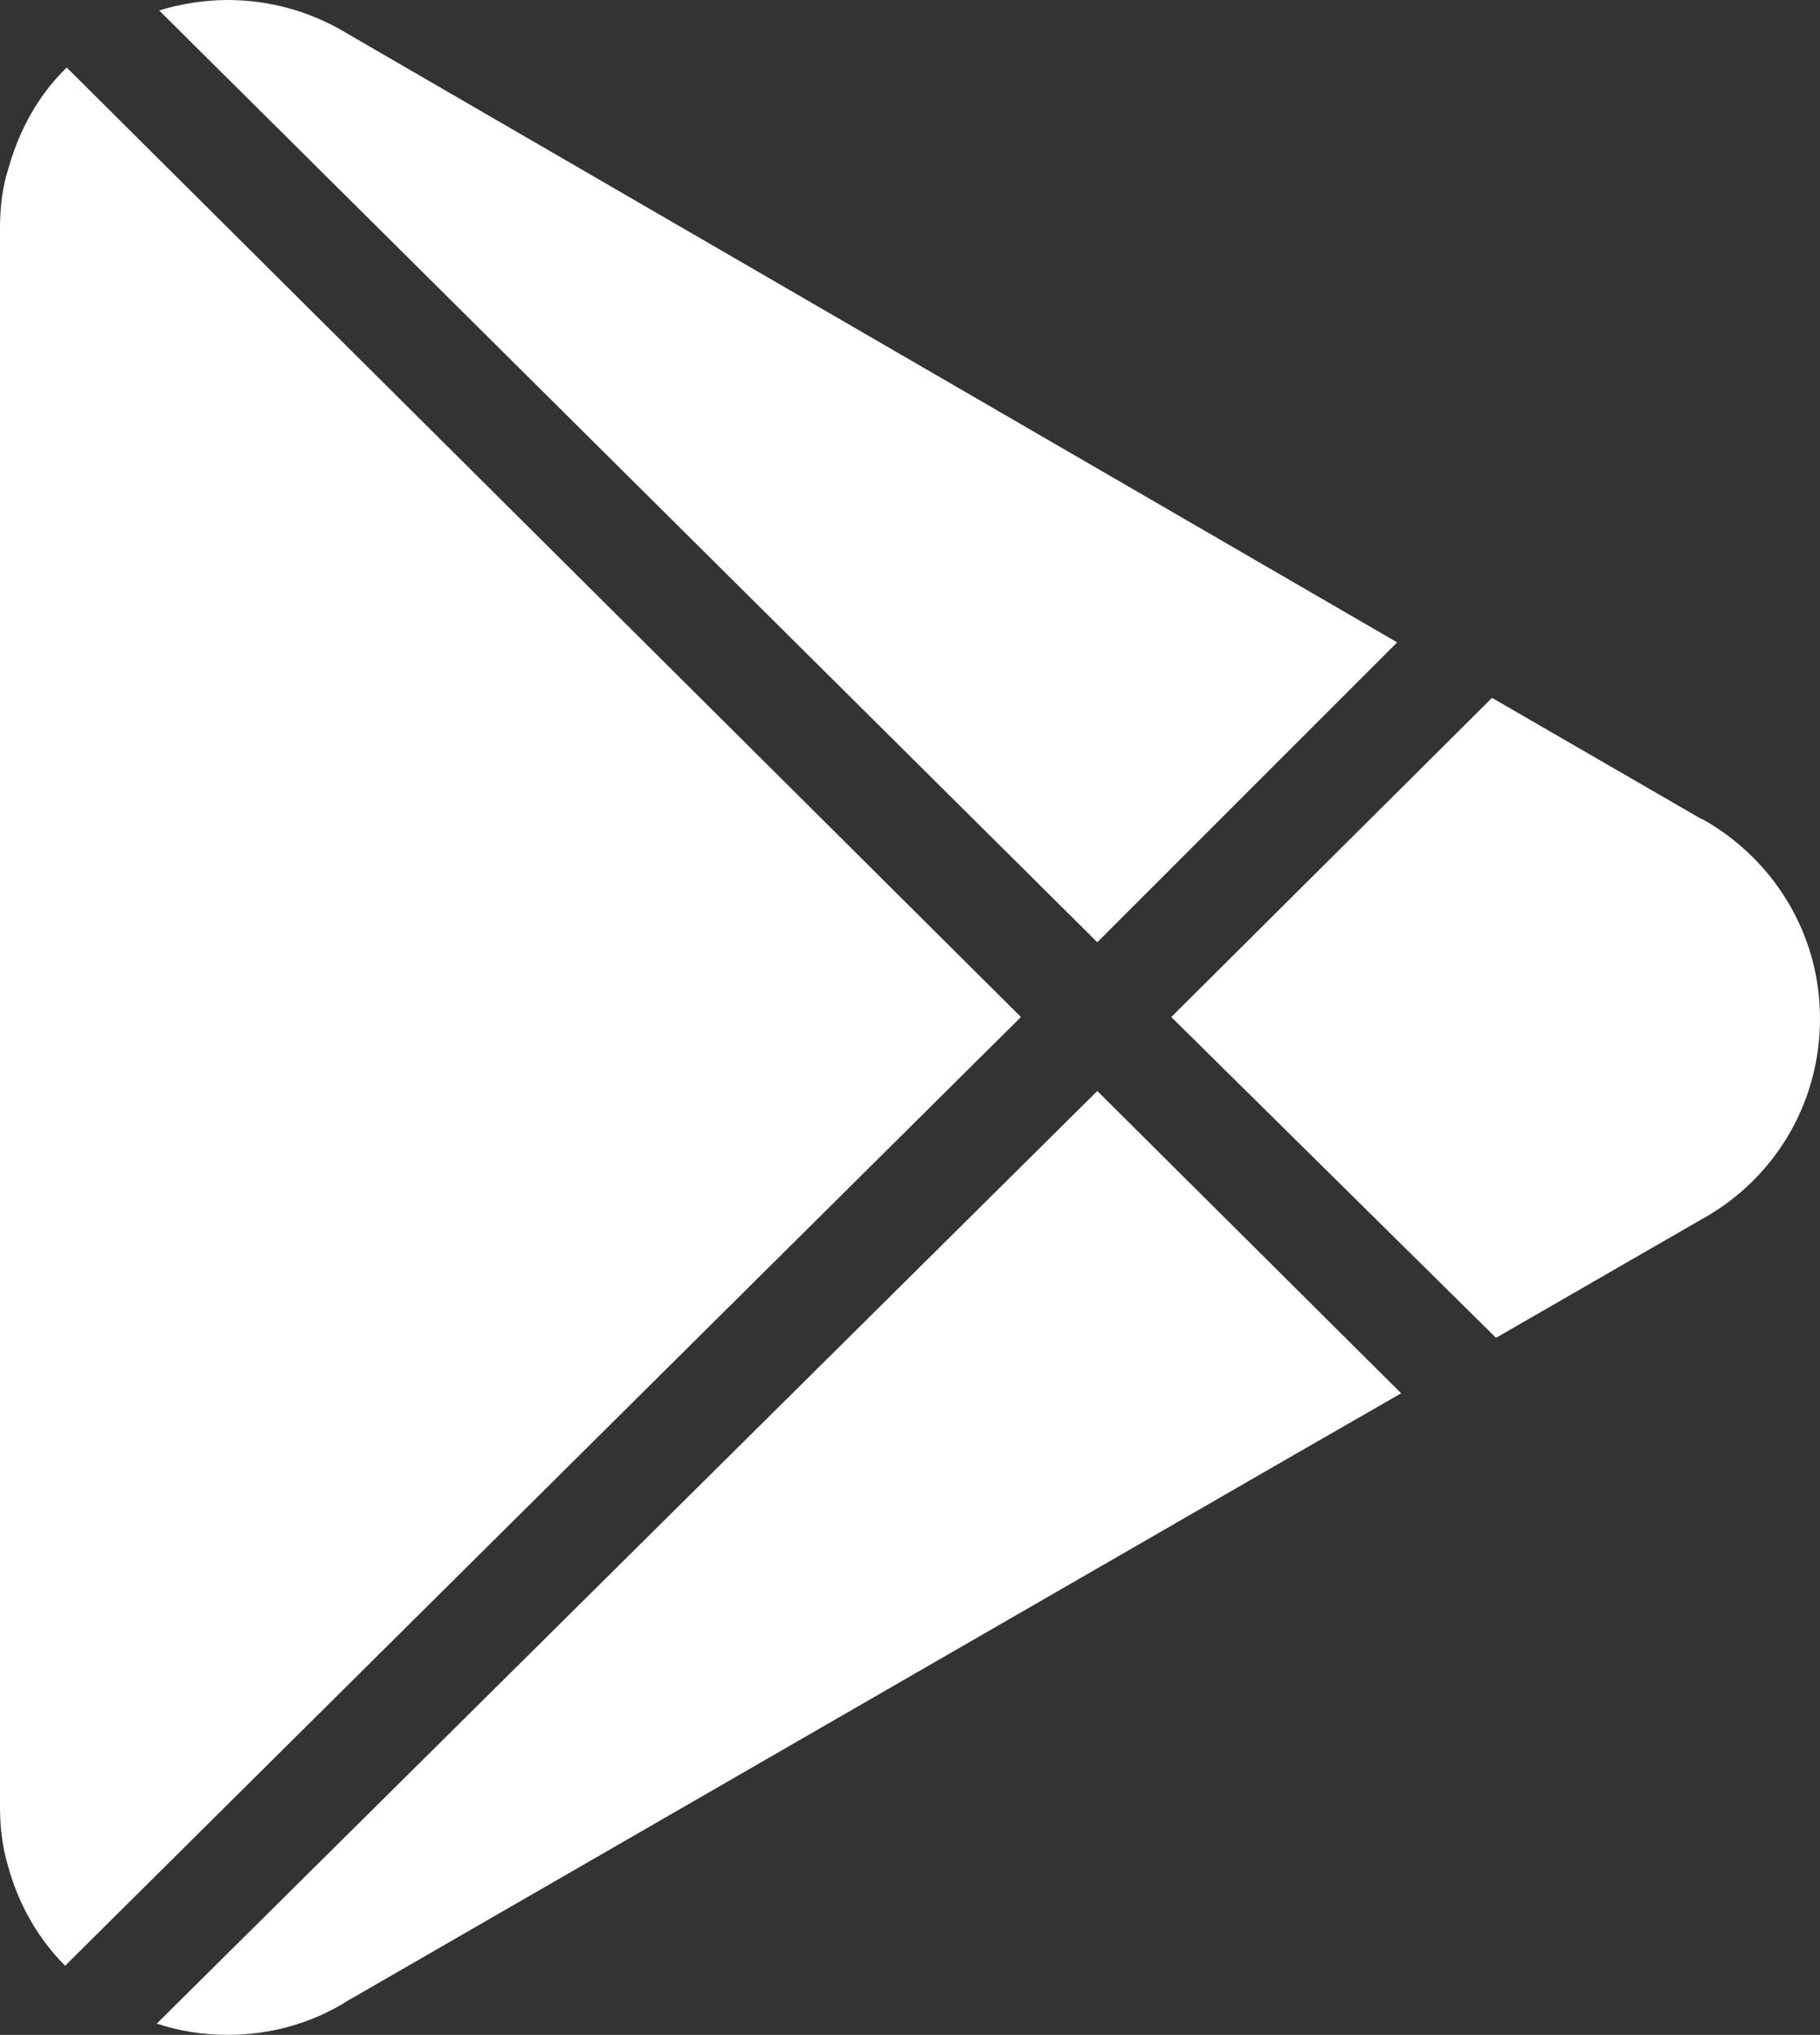
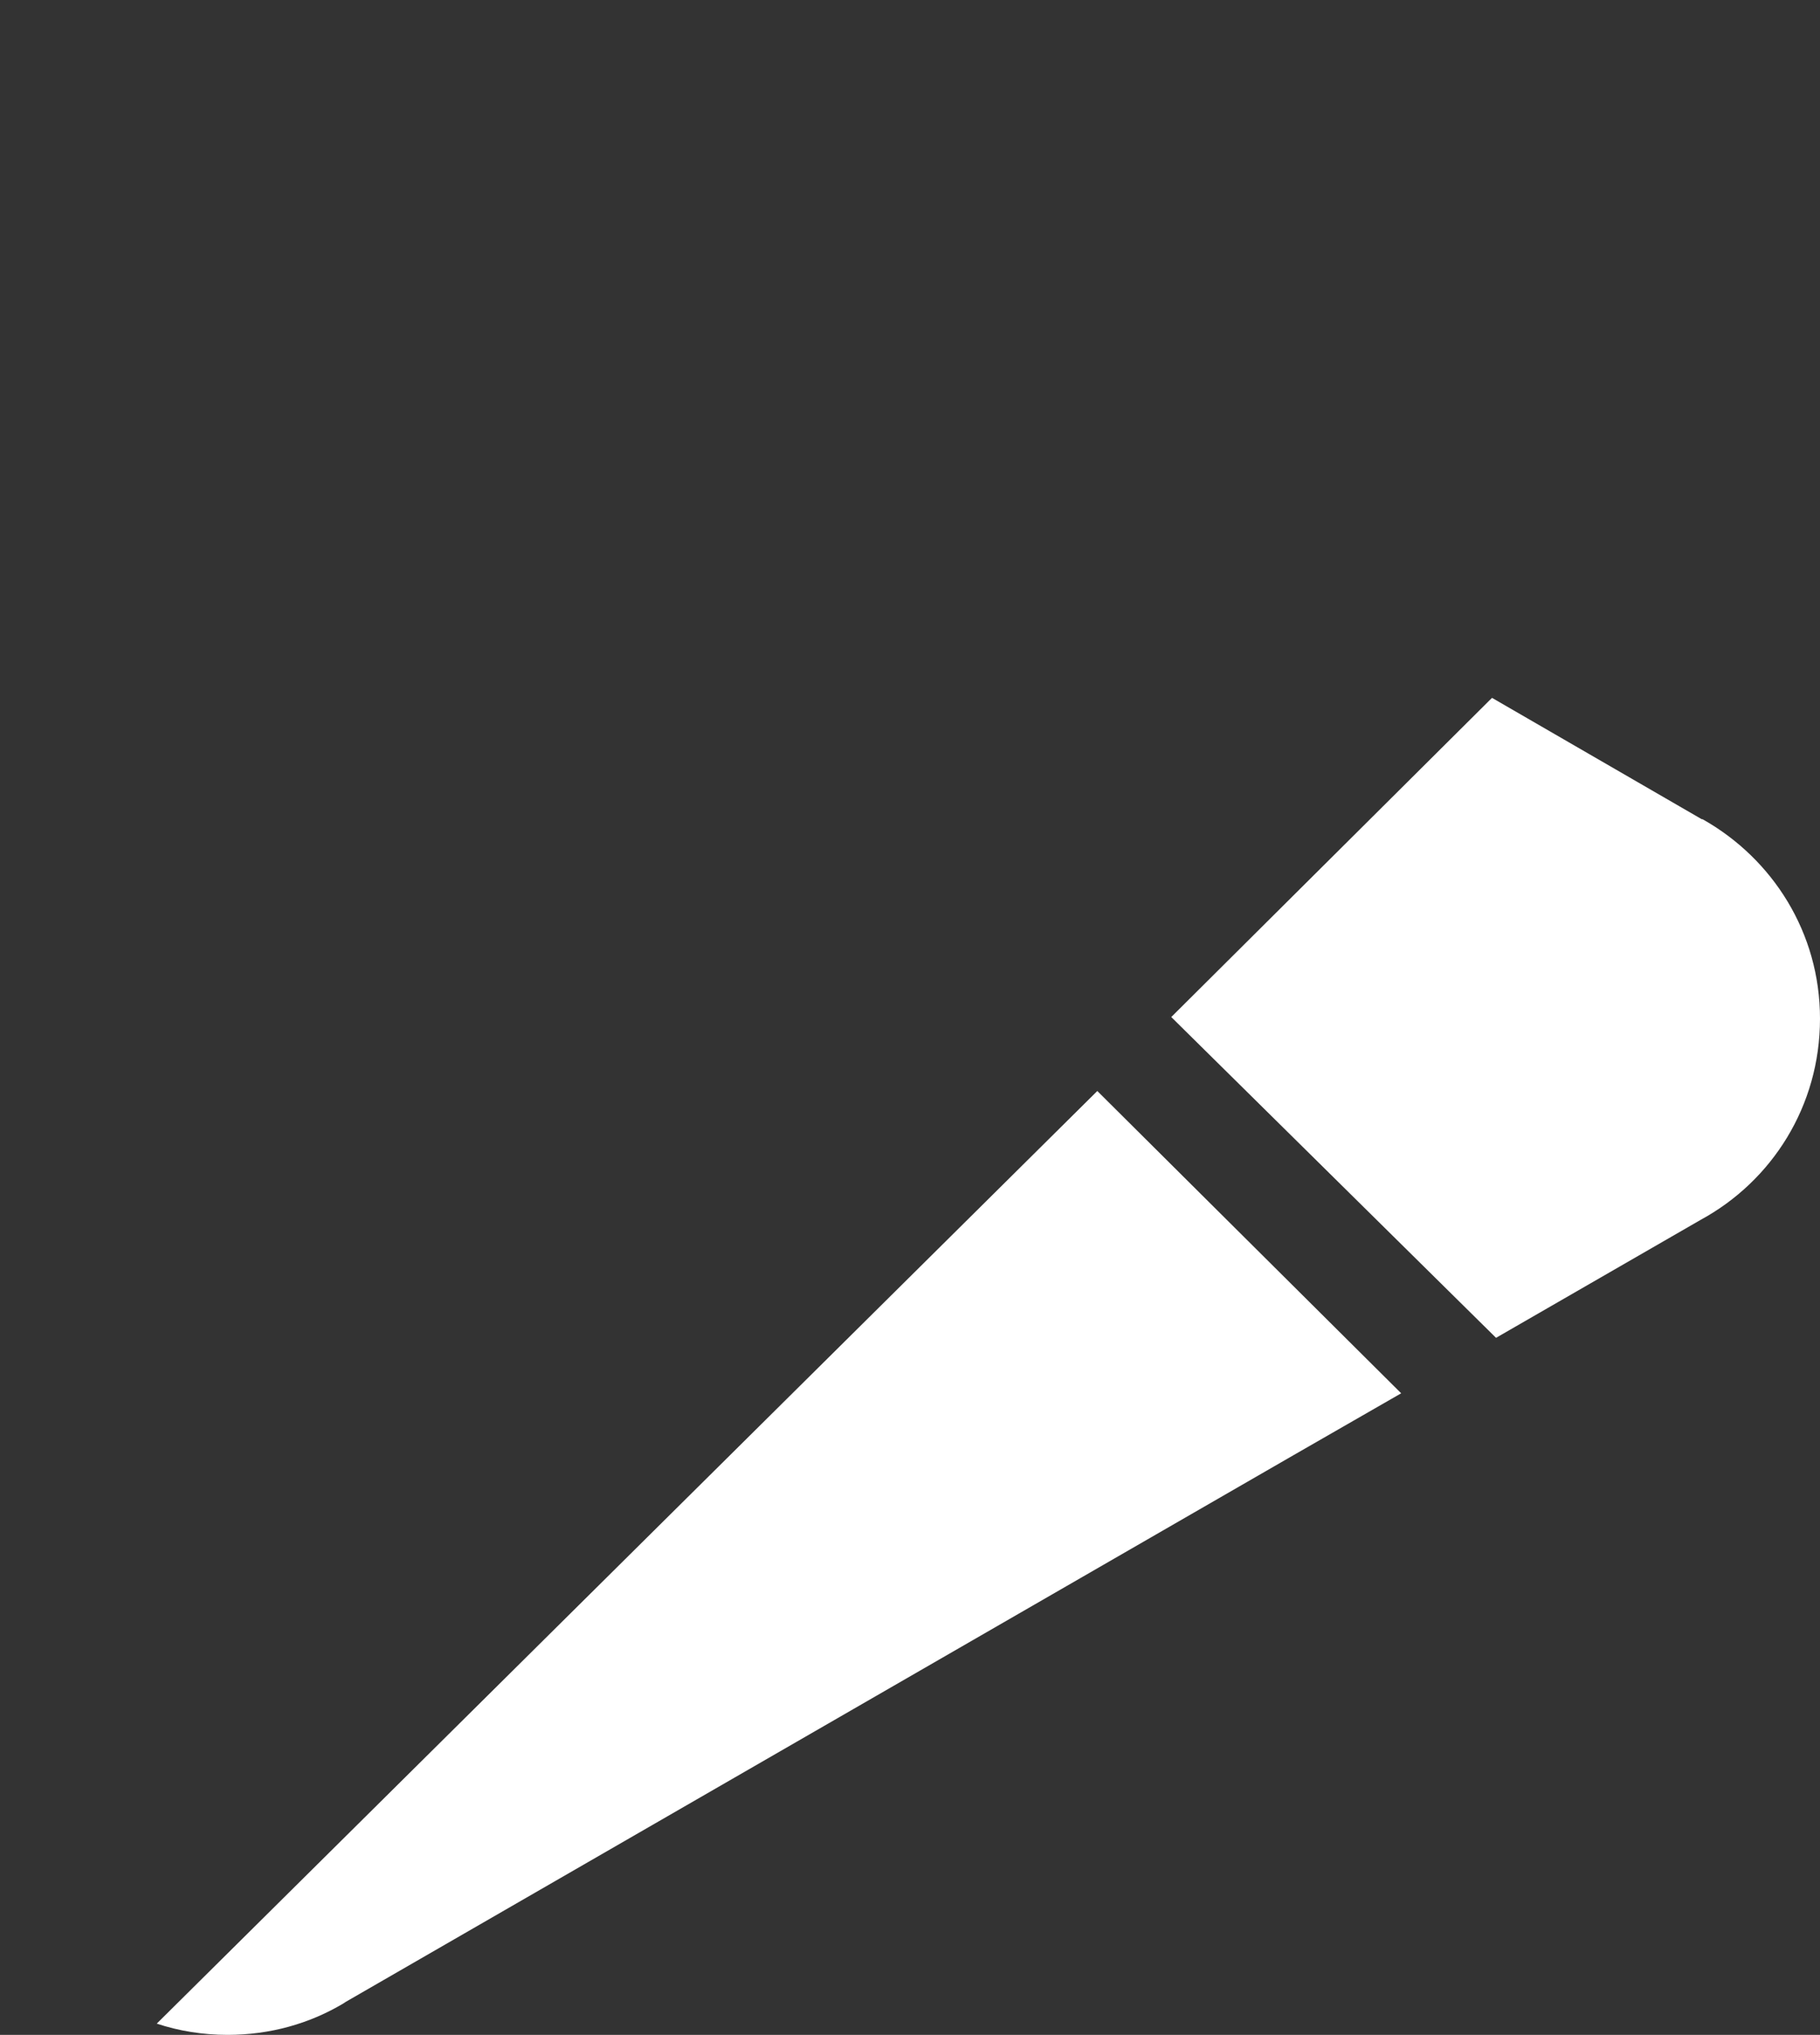
<svg xmlns="http://www.w3.org/2000/svg" fill="none" height="100%" overflow="visible" preserveAspectRatio="none" style="display: block;" viewBox="0 0 2.264 2.531" width="100%">
  <rect x="0" y="0" width="2.264" height="2.531" fill="#333333" stroke="none" />
  <g clip-path="url(#clip0_0_31542)" id="Layer_1">
-     <path d="M1.27 1.265L0.081 2.445C0.048 2.412 0.023 2.369 0.01 2.321C0.003 2.298 0 2.273 0 2.248V0.283C0 0.258 0.003 0.233 0.01 0.211C0.024 0.161 0.048 0.118 0.083 0.084L1.27 1.265Z" fill="white" id="Vector" />
-     <path d="M1.365 1.172L0.198 0.013C0.224 0.005 0.254 0 0.283 0C0.337 0 0.387 0.015 0.429 0.04L1.607 0.723L1.738 0.799L1.365 1.172Z" fill="white" id="Vector_2" />
    <path d="M1.365 1.357L1.743 1.733L1.609 1.81L0.43 2.49L0.427 2.492C0.385 2.517 0.336 2.531 0.283 2.531C0.252 2.531 0.222 2.526 0.195 2.517L1.365 1.357Z" fill="white" id="Vector_3" />
    <path d="M2.264 1.267C2.264 1.376 2.204 1.469 2.116 1.517L1.861 1.664L1.457 1.265L1.856 0.868L2.117 1.019H2.118C2.205 1.068 2.264 1.16 2.264 1.267Z" fill="white" id="Vector_4" />
  </g>
  <defs>
    <clipPath id="clip0_0_31542">
      <rect fill="white" height="2.531" width="2.264" />
    </clipPath>
  </defs>
</svg>